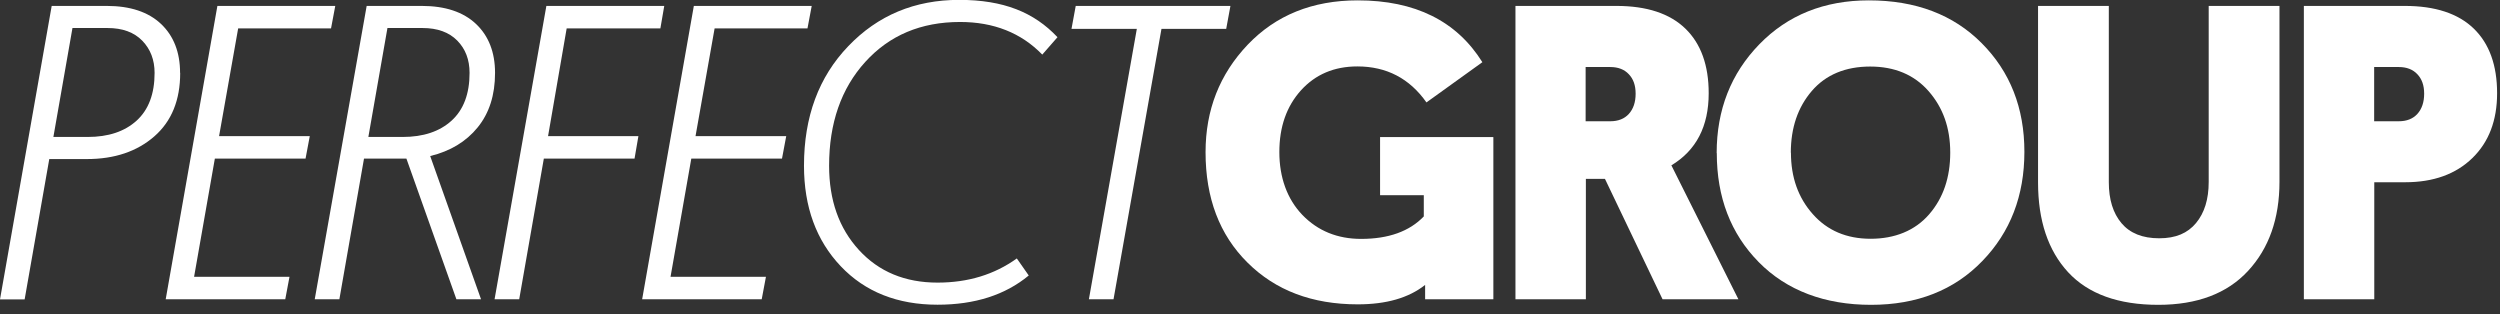
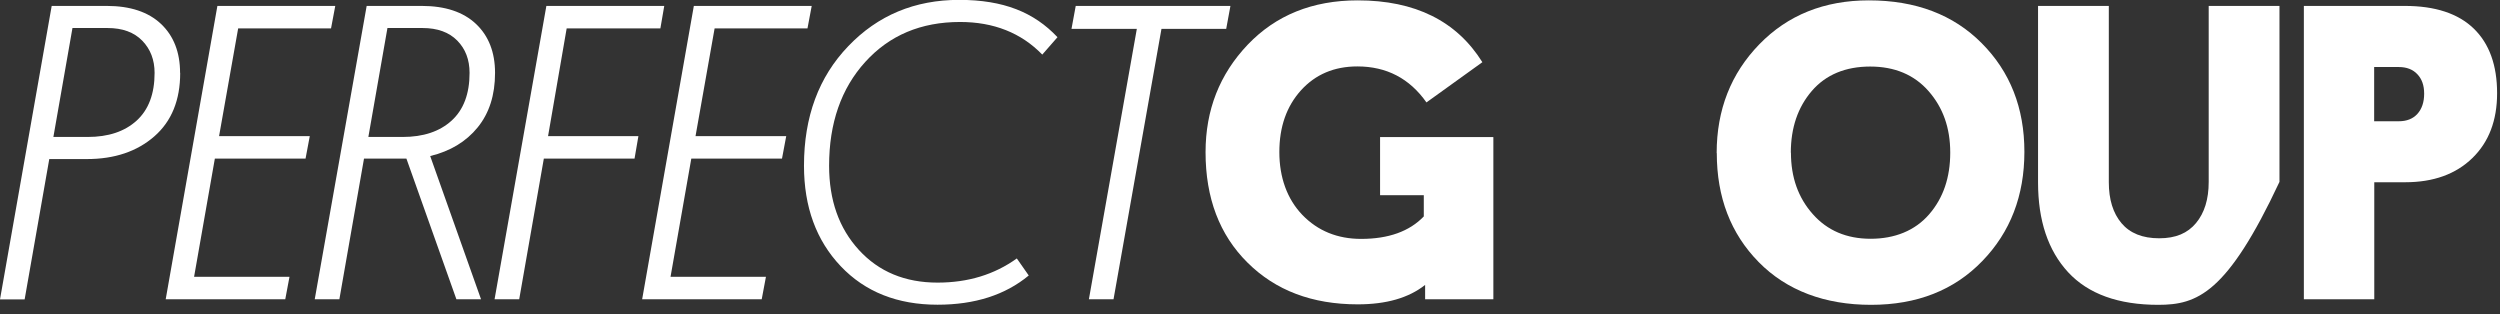
<svg xmlns="http://www.w3.org/2000/svg" width="207" height="26" viewBox="0 0 207 26" fill="none">
  <rect x="0" y="0" width="207" height="26" fill="#333333" stroke="none" />
  <g clip-path="url(#clip0_16_116)">
    <path d="M14.92 6.04C14.92 8.29 14.21 10.04 12.78 11.29C11.35 12.54 9.49 13.17 7.2 13.17H4.08L2.04 24.79H0L4.28 0.49H8.84C10.78 0.49 12.28 0.99 13.33 1.98C14.38 2.97 14.91 4.33 14.91 6.03L14.92 6.04ZM8.91 2.32H6L4.42 11.34H7.26C8.97 11.34 10.32 10.89 11.31 9.99C12.3 9.09 12.8 7.77 12.8 6.04C12.8 4.96 12.46 4.07 11.78 3.37C11.1 2.67 10.14 2.32 8.9 2.32H8.91Z" fill="white" />
    <path d="M23.62 24.78H13.72L18 0.49H27.76L27.41 2.35H19.72L18.14 11.27H25.65L25.3 13.13H17.79L16.07 22.92H23.97L23.62 24.78Z" fill="white" />
    <path d="M40.99 6.04C40.99 7.87 40.51 9.37 39.55 10.55C38.59 11.73 37.28 12.52 35.62 12.92L39.83 24.78H37.79L33.65 13.13H30.14L28.1 24.78H26.06L30.36 0.49H34.92C36.86 0.49 38.36 0.99 39.41 1.98C40.46 2.97 40.99 4.33 40.99 6.03V6.04ZM34.99 2.32H32.08L30.5 11.34H33.34C35.05 11.34 36.4 10.89 37.39 9.99C38.38 9.09 38.88 7.77 38.88 6.04C38.88 4.94 38.54 4.05 37.86 3.36C37.18 2.67 36.22 2.32 34.98 2.32H34.99Z" fill="white" />
    <path d="M52.54 13.13H45.03L42.99 24.78H40.95L45.24 0.49H55L54.68 2.35H46.92L45.38 11.27H52.86L52.54 13.13Z" fill="white" />
    <path d="M63.07 24.78H53.17L57.45 0.49H67.21L66.86 2.35H59.17L57.59 11.27H65.1L64.75 13.13H57.24L55.52 22.92H63.42L63.07 24.78Z" fill="white" />
    <path d="M84.2 21.41L85.18 22.81C83.24 24.42 80.72 25.23 77.63 25.23C74.31 25.23 71.63 24.17 69.61 22.04C67.59 19.91 66.57 17.14 66.57 13.72C66.57 9.67 67.79 6.37 70.24 3.82C72.68 1.27 75.74 -0.01 79.42 -0.01C83.1 -0.01 85.62 1.02 87.56 3.08L86.3 4.52C84.55 2.72 82.28 1.82 79.49 1.82C76.26 1.82 73.65 2.92 71.65 5.12C69.65 7.32 68.65 10.19 68.65 13.72C68.65 16.58 69.47 18.9 71.12 20.7C72.77 22.5 74.94 23.4 77.63 23.4C80.16 23.4 82.34 22.73 84.19 21.4L84.2 21.41Z" fill="white" />
    <path d="M101.54 2.39H96.17L92.2 24.78H90.16L94.13 2.39H88.72L89.07 0.49H101.88L101.53 2.39H101.54Z" fill="white" />
    <path d="M123.65 11.37V24.78H118V23.59C116.64 24.67 114.78 25.2 112.42 25.2C108.65 25.2 105.61 24.05 103.29 21.74C100.97 19.44 99.82 16.39 99.82 12.6C99.82 9.11 100.98 6.15 103.31 3.7C105.64 1.26 108.67 0.03 112.42 0.03C117.17 0.03 120.61 1.74 122.74 5.15L118.11 8.48C116.71 6.49 114.8 5.5 112.39 5.5C110.47 5.5 108.92 6.16 107.72 7.48C106.53 8.8 105.93 10.5 105.93 12.59C105.93 14.68 106.57 16.48 107.84 17.8C109.12 19.12 110.74 19.78 112.7 19.78C114.97 19.78 116.7 19.16 117.89 17.92V16.16H114.27V11.35H123.64L123.65 11.37Z" fill="white" />
-     <path d="M141.48 7.72C141.48 10.46 140.45 12.45 138.39 13.69L143.94 24.78H137.66L132.89 14.81H131.31V24.78H125.48V0.49H133.83C136.36 0.49 138.26 1.12 139.55 2.37C140.84 3.62 141.48 5.41 141.48 7.72ZM133.33 5.55H131.29V10.04H133.33C133.98 10.04 134.5 9.84 134.87 9.43C135.24 9.02 135.43 8.46 135.43 7.76C135.43 7.06 135.24 6.54 134.87 6.15C134.5 5.75 133.98 5.55 133.33 5.55Z" fill="white" />
    <path d="M142.14 12.67C142.14 9.09 143.32 6.09 145.67 3.67C148.02 1.25 151.05 0.03 154.74 0.03C158.62 0.03 161.74 1.21 164.09 3.58C166.44 5.94 167.62 8.94 167.62 12.57C167.62 16.2 166.46 19.22 164.13 21.62C161.8 24.03 158.73 25.24 154.92 25.24C151.11 25.24 147.94 24.06 145.62 21.7C143.3 19.34 142.15 16.33 142.15 12.68L142.14 12.67ZM148.29 12.64C148.29 14.68 148.89 16.37 150.1 17.73C151.3 19.09 152.9 19.77 154.89 19.77C156.88 19.77 158.56 19.1 159.73 17.75C160.9 16.4 161.48 14.7 161.48 12.64C161.48 10.58 160.88 8.91 159.69 7.55C158.5 6.19 156.88 5.51 154.85 5.51C152.82 5.51 151.18 6.18 150.02 7.53C148.86 8.88 148.28 10.58 148.28 12.64H148.29Z" fill="white" />
-     <path d="M178.72 25.24C175.4 25.24 172.91 24.34 171.24 22.54C169.58 20.74 168.75 18.26 168.75 15.1V0.49H174.61V15.09C174.61 16.52 174.96 17.65 175.66 18.48C176.36 19.31 177.4 19.73 178.78 19.73C180.16 19.73 181.13 19.31 181.83 18.47C182.53 17.63 182.88 16.49 182.88 15.07V0.49H188.74V15.06C188.74 18.1 187.87 20.56 186.14 22.43C184.41 24.3 181.93 25.24 178.7 25.24H178.72Z" fill="white" />
+     <path d="M178.72 25.24C175.4 25.24 172.91 24.34 171.24 22.54C169.58 20.74 168.75 18.26 168.75 15.1V0.49H174.61V15.09C174.61 16.52 174.96 17.65 175.66 18.48C176.36 19.31 177.4 19.73 178.78 19.73C180.16 19.73 181.13 19.31 181.83 18.47C182.53 17.63 182.88 16.49 182.88 15.07V0.49H188.74V15.06C184.41 24.3 181.93 25.24 178.7 25.24H178.72Z" fill="white" />
    <path d="M206.76 7.72C206.76 9.97 206.08 11.76 204.71 13.09C203.34 14.42 201.49 15.09 199.15 15.09H196.59V24.78H190.76V0.49H199.11C201.64 0.49 203.54 1.12 204.83 2.37C206.12 3.62 206.76 5.41 206.76 7.72ZM198.62 5.55H196.58V10.04H198.62C199.27 10.04 199.79 9.84 200.16 9.43C200.53 9.02 200.72 8.46 200.72 7.76C200.72 7.06 200.53 6.54 200.16 6.15C199.79 5.75 199.27 5.55 198.62 5.55Z" fill="white" />
  </g>
  <defs>
    <clipPath id="clip0_16_116">
      <rect width="206.76" height="25.24" fill="white" />
    </clipPath>
  </defs>
</svg>